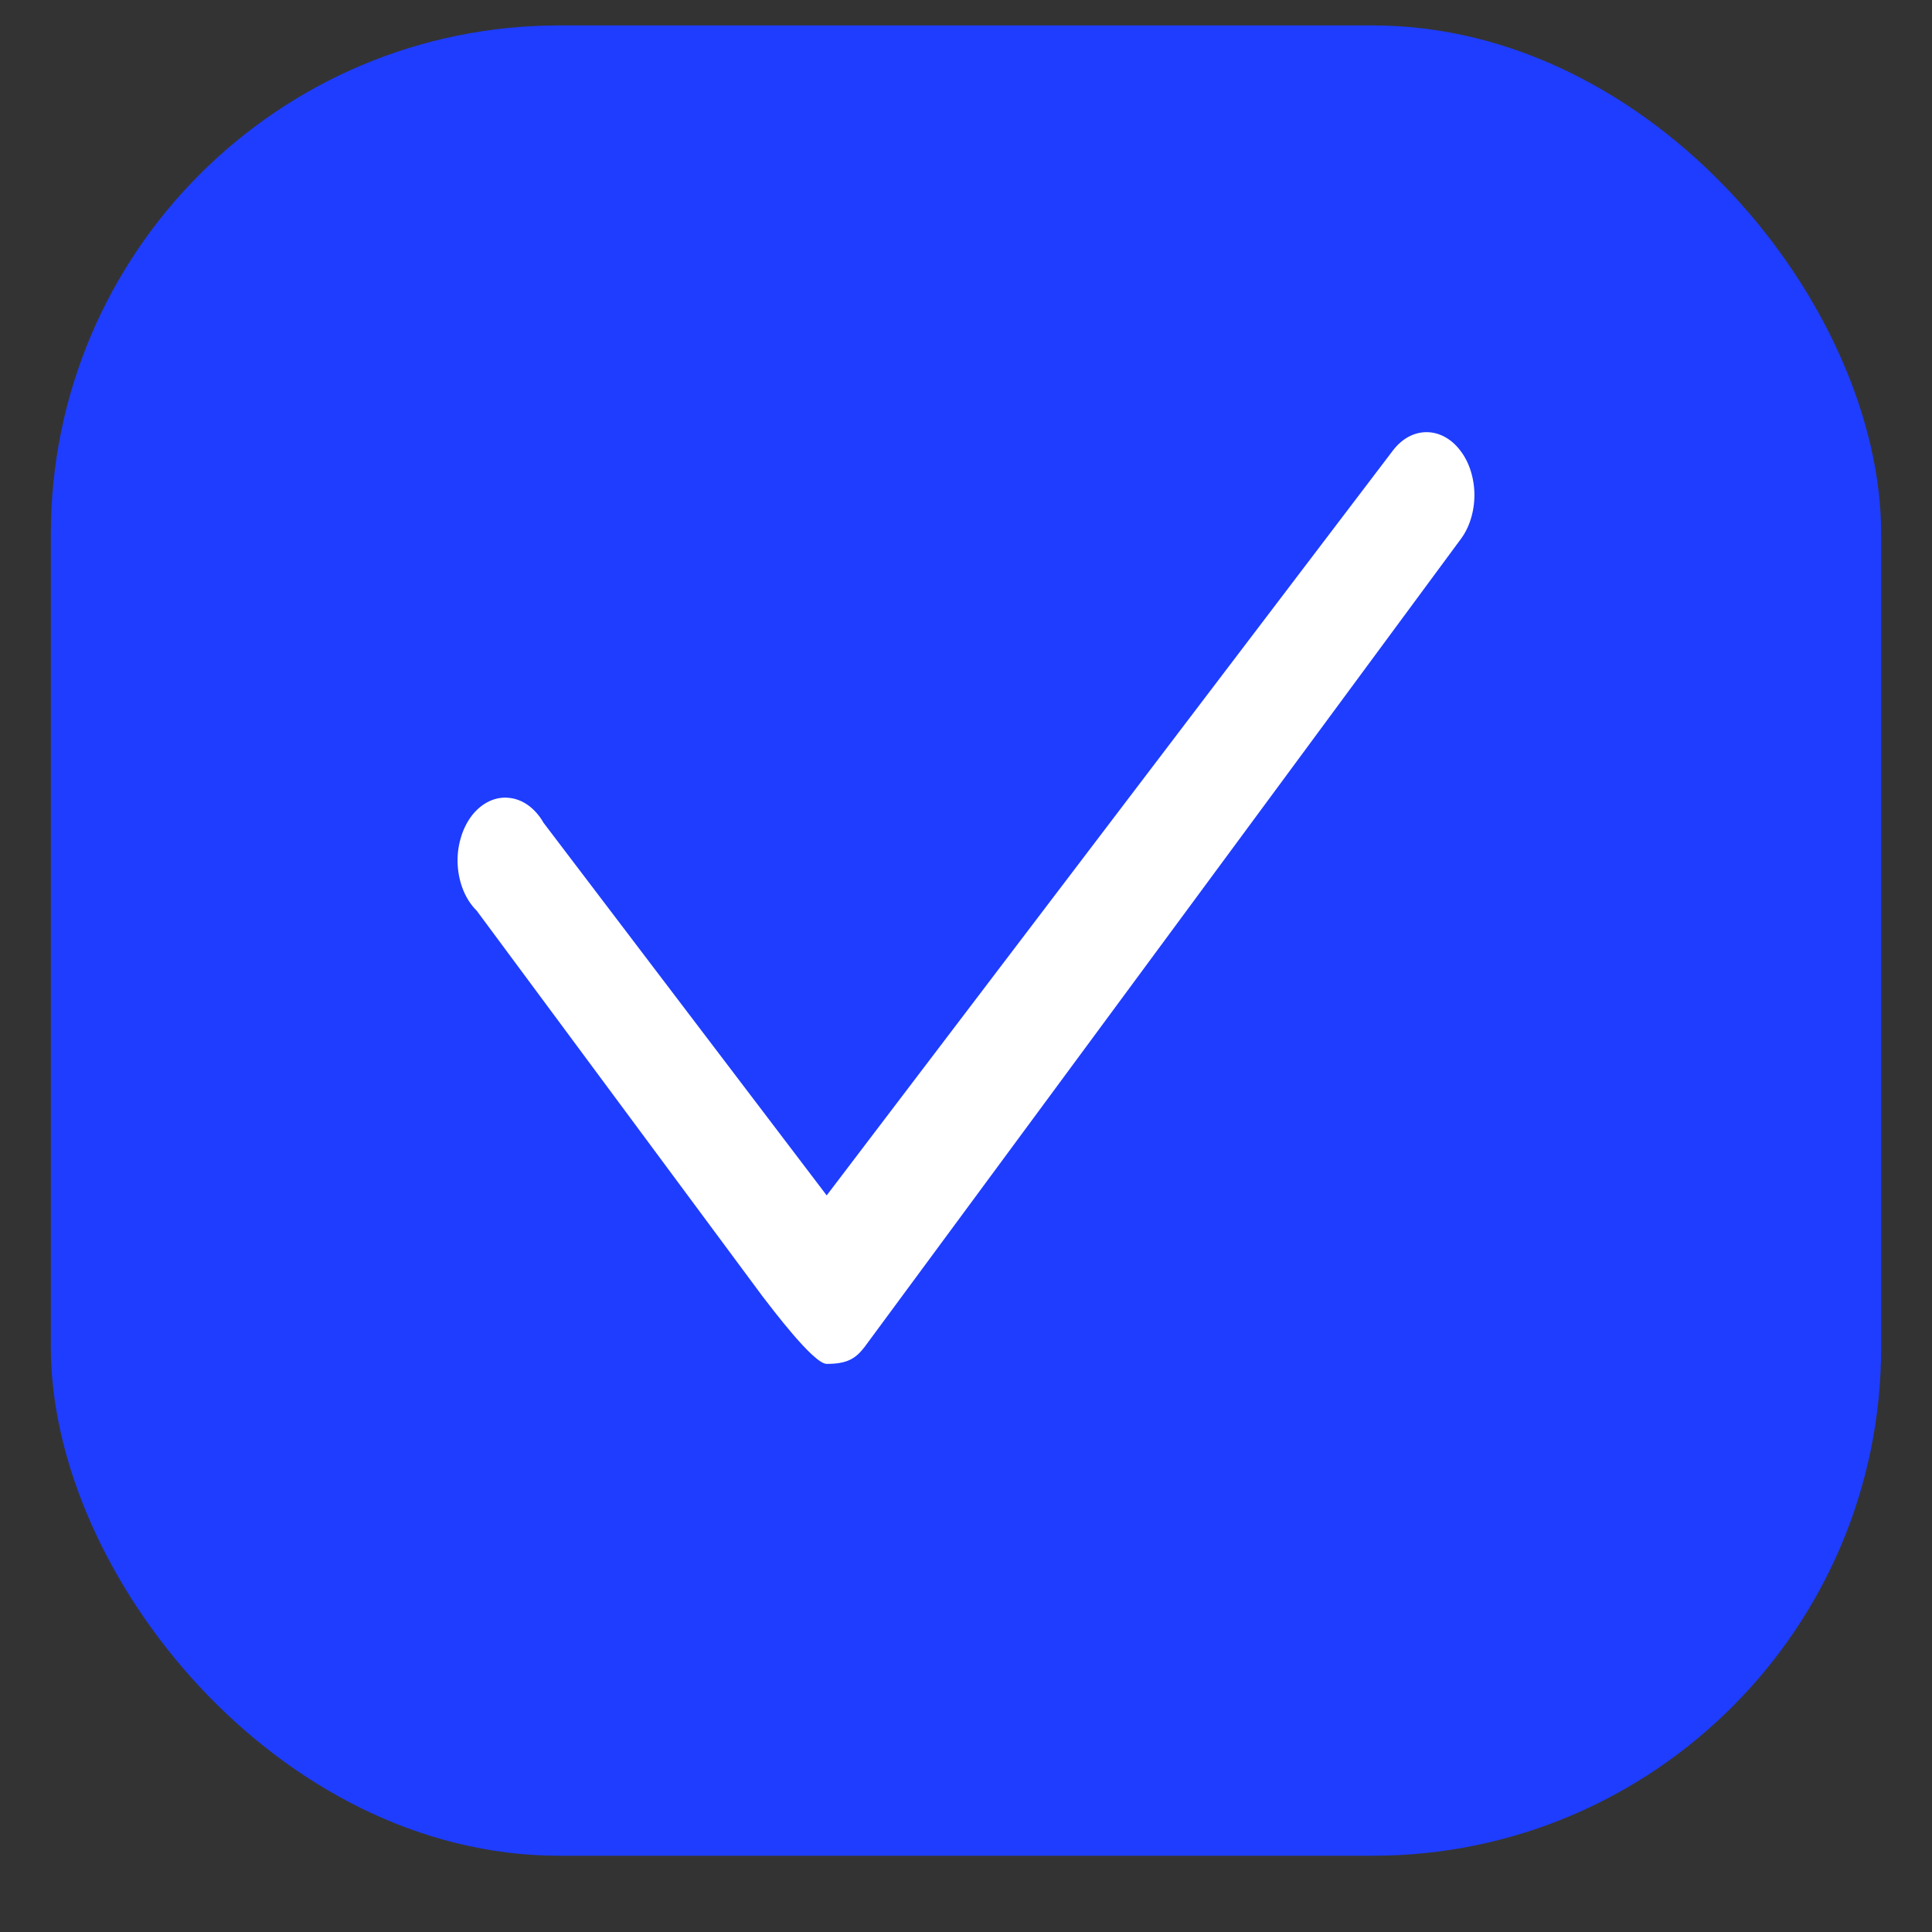
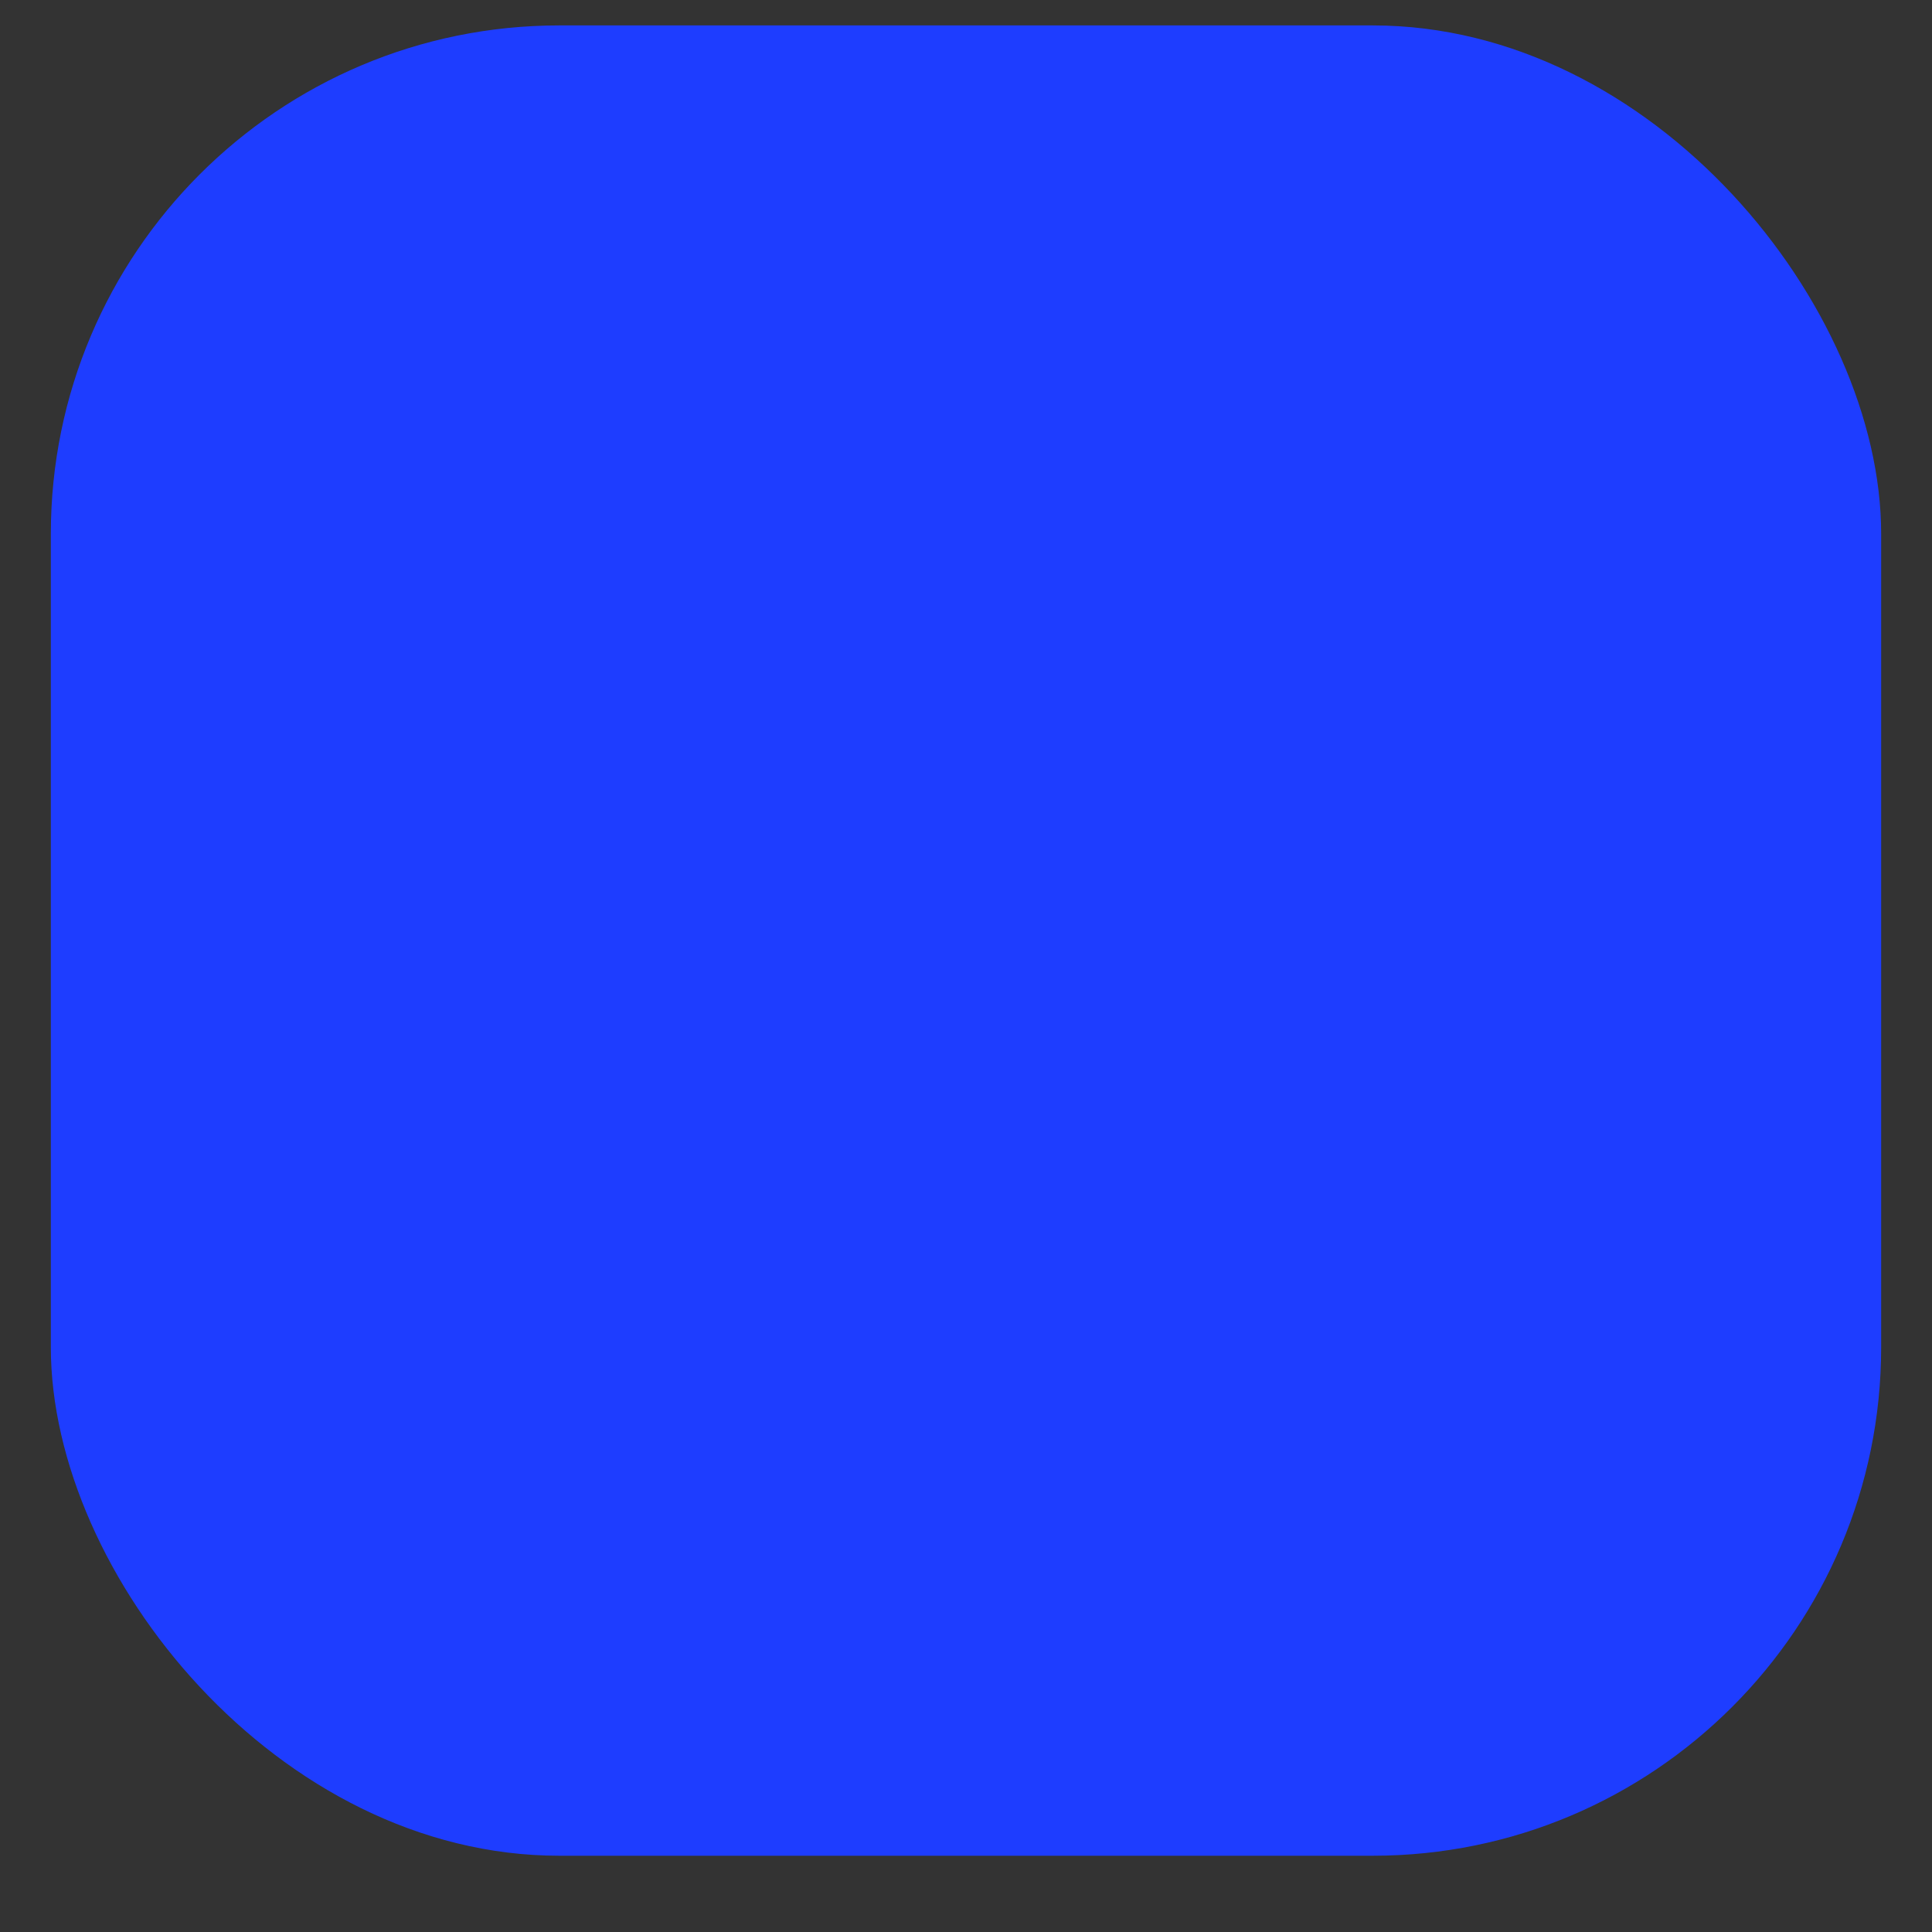
<svg xmlns="http://www.w3.org/2000/svg" width="19" height="19" viewBox="0 0 19 19" fill="none">
  <rect x="0" y="0" width="19" height="19" fill="#333333" stroke="none" />
  <rect x="0.5" y="0.25" width="18" height="18" rx="5" fill="#1E3DFF" />
-   <path d="M14.358 4.427C14.27 4.313 14.152 4.25 14.029 4.25C13.906 4.25 13.789 4.313 13.701 4.427L8.13 11.756L5.345 8.091C5.305 8.02 5.253 7.962 5.194 7.919C5.135 7.877 5.07 7.852 5.003 7.846C4.936 7.839 4.868 7.852 4.805 7.883C4.742 7.914 4.685 7.962 4.637 8.025C4.59 8.088 4.553 8.163 4.53 8.246C4.506 8.329 4.496 8.417 4.501 8.506C4.506 8.594 4.525 8.68 4.557 8.757C4.589 8.835 4.634 8.903 4.688 8.956L7.5 12.75C7.588 12.863 8 13.413 8.13 13.413C8.329 13.413 8.412 13.363 8.5 13.25L14.358 5.312C14.403 5.254 14.439 5.185 14.463 5.109C14.487 5.033 14.5 4.952 14.5 4.869C14.5 4.787 14.487 4.705 14.463 4.629C14.439 4.553 14.403 4.484 14.358 4.427Z" fill="white" />
</svg>